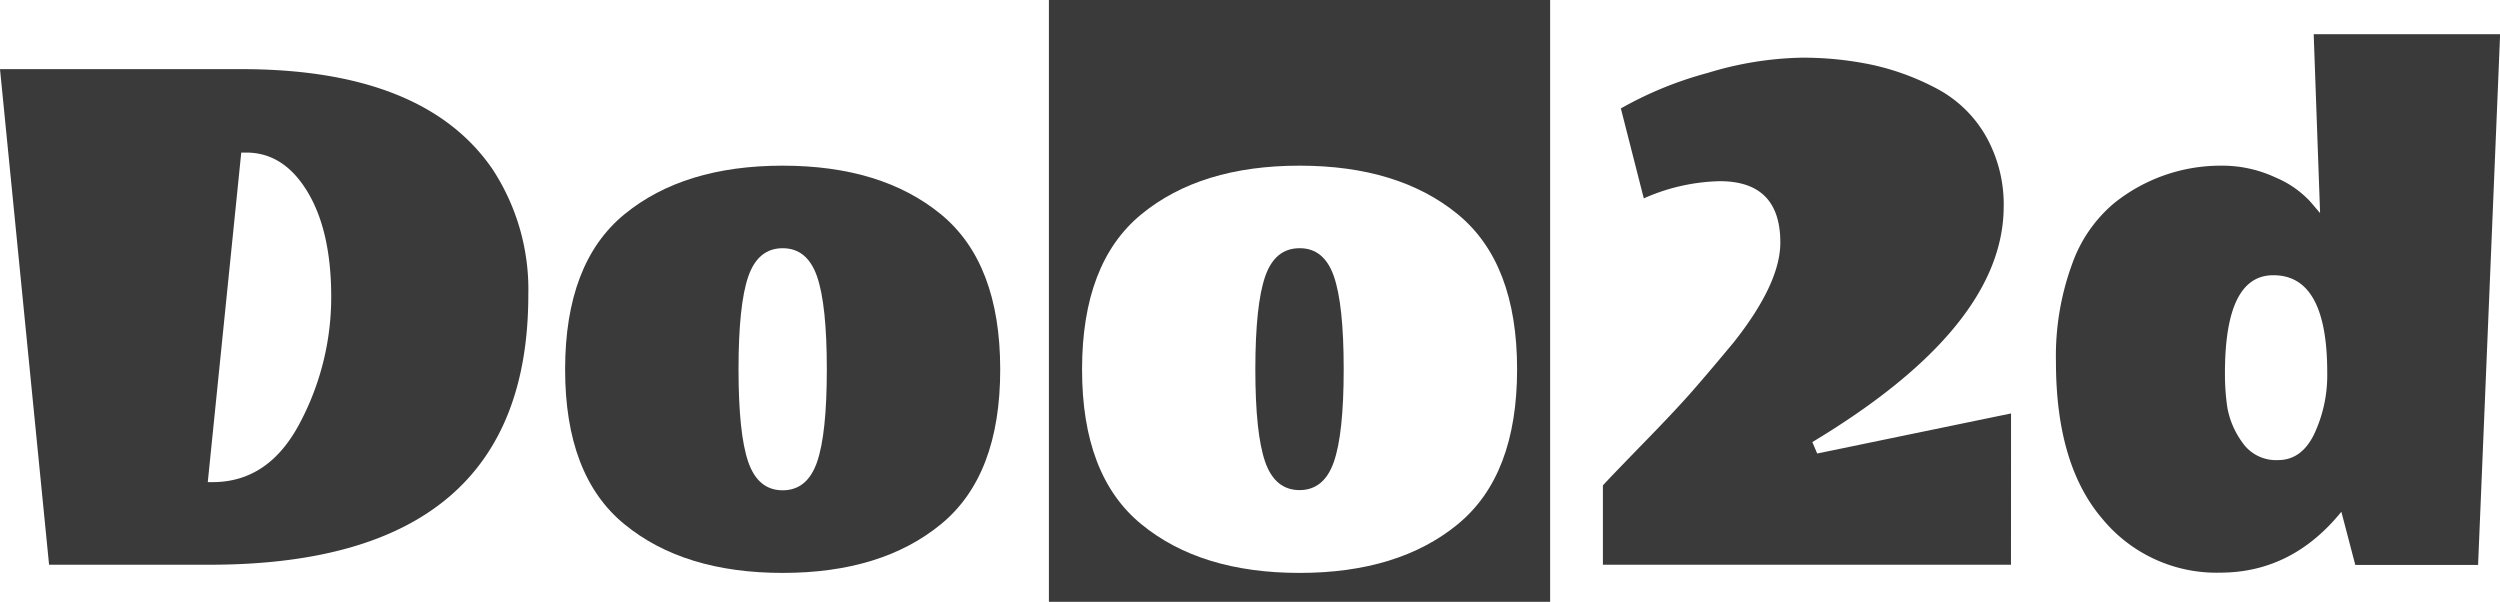
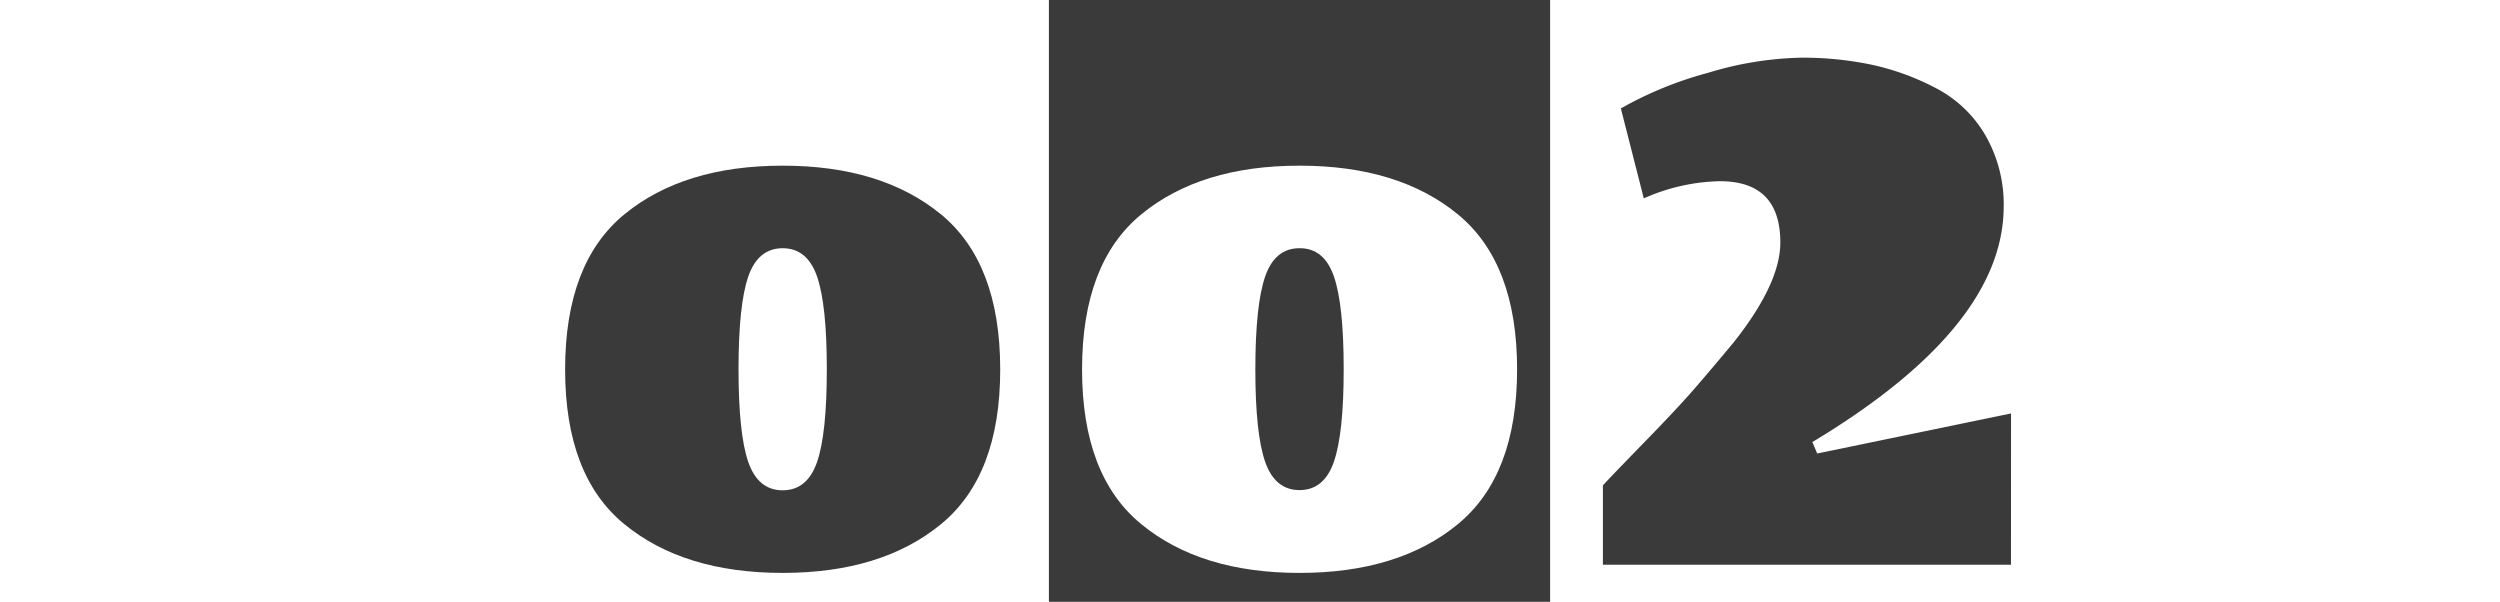
<svg xmlns="http://www.w3.org/2000/svg" viewBox="0 0 391.29 94.19">
  <defs>
    <style> .a { fill: #3a3a3a; } </style>
  </defs>
  <g>
-     <path class="a" d="M233.83,218.62H208.74l-7.68-77.57h37.76q28.55,0,39.3,15.62a34.34,34.34,0,0,1,5.63,19.71Q283.75,218.62,233.83,218.62Zm.51-12.93q8.83,0,13.7-9.34a42,42,0,0,0,4.86-19.65q0-10.3-3.71-16.45t-9.6-6.14h-.77l-5.24,51.58Z" transform="translate(-201.06 -130.23)" />
    <path class="a" d="M298.79,212.28q-9.29-7.6-9.28-24.25t9.28-24.26q9.29-7.61,24.77-7.61t24.77,7.61q9.27,7.62,9.28,24.26t-9.28,24.25q-9.29,7.62-24.77,7.62T298.79,212.28Zm19.39-38.78q-1.53,4.41-1.53,14.53t1.53,14.52q1.54,4.42,5.38,4.42t5.38-4.42q1.53-4.41,1.53-14.52t-1.53-14.53q-1.54-4.42-5.38-4.42T318.18,173.5Z" transform="translate(-201.06 -130.23)" />
    <g>
      <path class="a" d="M404.45,169.08q-3.84,0-5.37,4.42T397.54,188q0,10.11,1.54,14.52t5.37,4.42q3.84,0,5.38-4.42T411.37,188q0-10.11-1.54-14.53T404.45,169.08Z" transform="translate(-201.06 -130.23)" />
      <path class="a" d="M365.23,130.23v94.19h78.45V130.23Zm64,82.05q-9.29,7.62-24.77,7.62t-24.76-7.62q-9.29-7.6-9.28-24.25t9.28-24.26q9.27-7.61,24.76-7.61t24.77,7.61q9.28,7.62,9.28,24.26T429.22,212.28Z" transform="translate(-201.06 -130.23)" />
    </g>
    <path class="a" d="M515.81,218.62H451.94V206.2q1.15-1.27,6.27-6.53c3.41-3.49,6-6.25,7.75-8.25s3.9-4.54,6.46-7.62q7.29-9.21,7.29-15.61,0-9.6-9.47-9.6a30.72,30.72,0,0,0-11.9,2.69l-3.59-14.08a58,58,0,0,1,13.64-5.57,53.34,53.34,0,0,1,14.46-2.37,52.36,52.36,0,0,1,11.39,1.15,39.52,39.52,0,0,1,10,3.71,19.16,19.16,0,0,1,7.61,7.36,21.72,21.72,0,0,1,2.82,11.2q-.13,18.82-29.95,36.74l.76,1.79,30.34-6.27Z" transform="translate(-201.06 -130.23)" />
-     <path class="a" d="M522.85,186.88a41.81,41.81,0,0,1,2.5-15.24,22,22,0,0,1,6.59-9.6,26.63,26.63,0,0,1,16.77-5.88,19.69,19.69,0,0,1,8.51,1.85,15.61,15.61,0,0,1,5.44,3.78l1.53,1.79-1-28h29.18l-3.45,83.07H569.7l-2.18-8.32q-7.68,9.48-18.88,9.53a23.15,23.15,0,0,1-18.49-8.38Q522.85,203,522.85,186.88Zm34-13.57q-7.56,0-7.55,15.36a35.64,35.64,0,0,0,.38,5.37,13.2,13.2,0,0,0,2.3,5.38,6.39,6.39,0,0,0,5.64,2.82q3.71,0,5.69-4.16a21.65,21.65,0,0,0,2-9.41Q565.35,173.31,556.9,173.31Z" transform="translate(-201.06 -130.23)" />
  </g>
</svg>